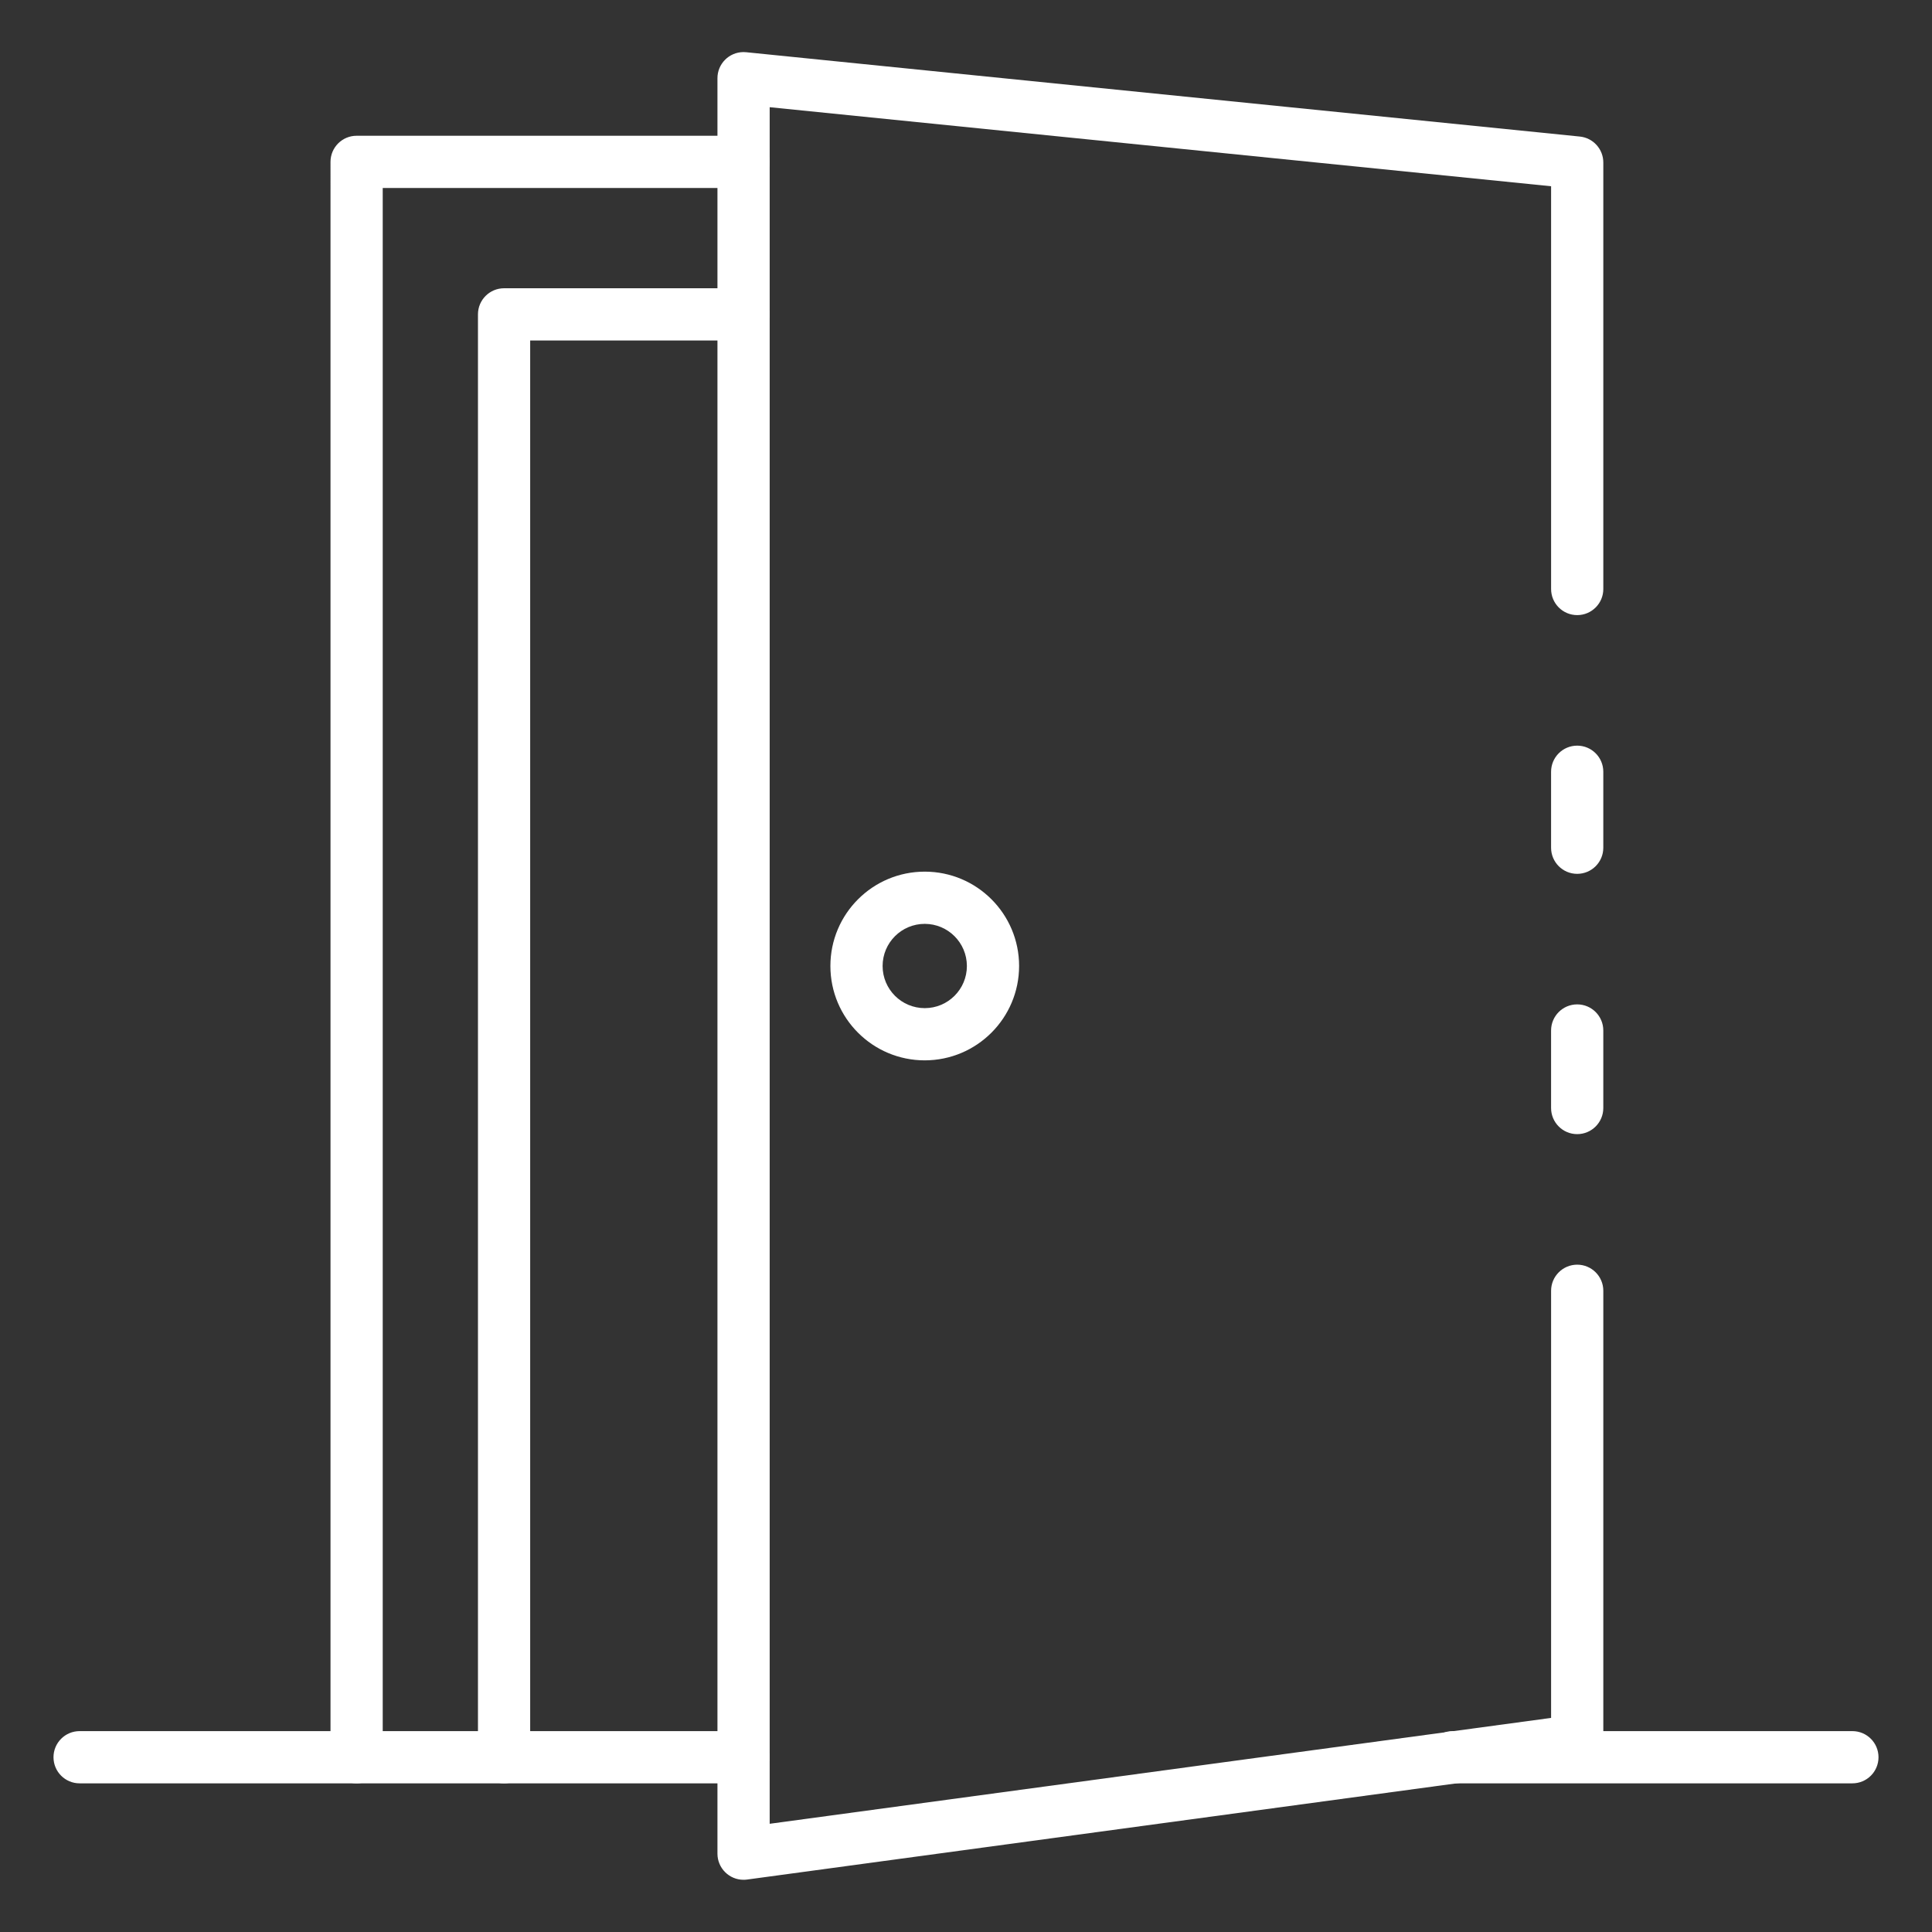
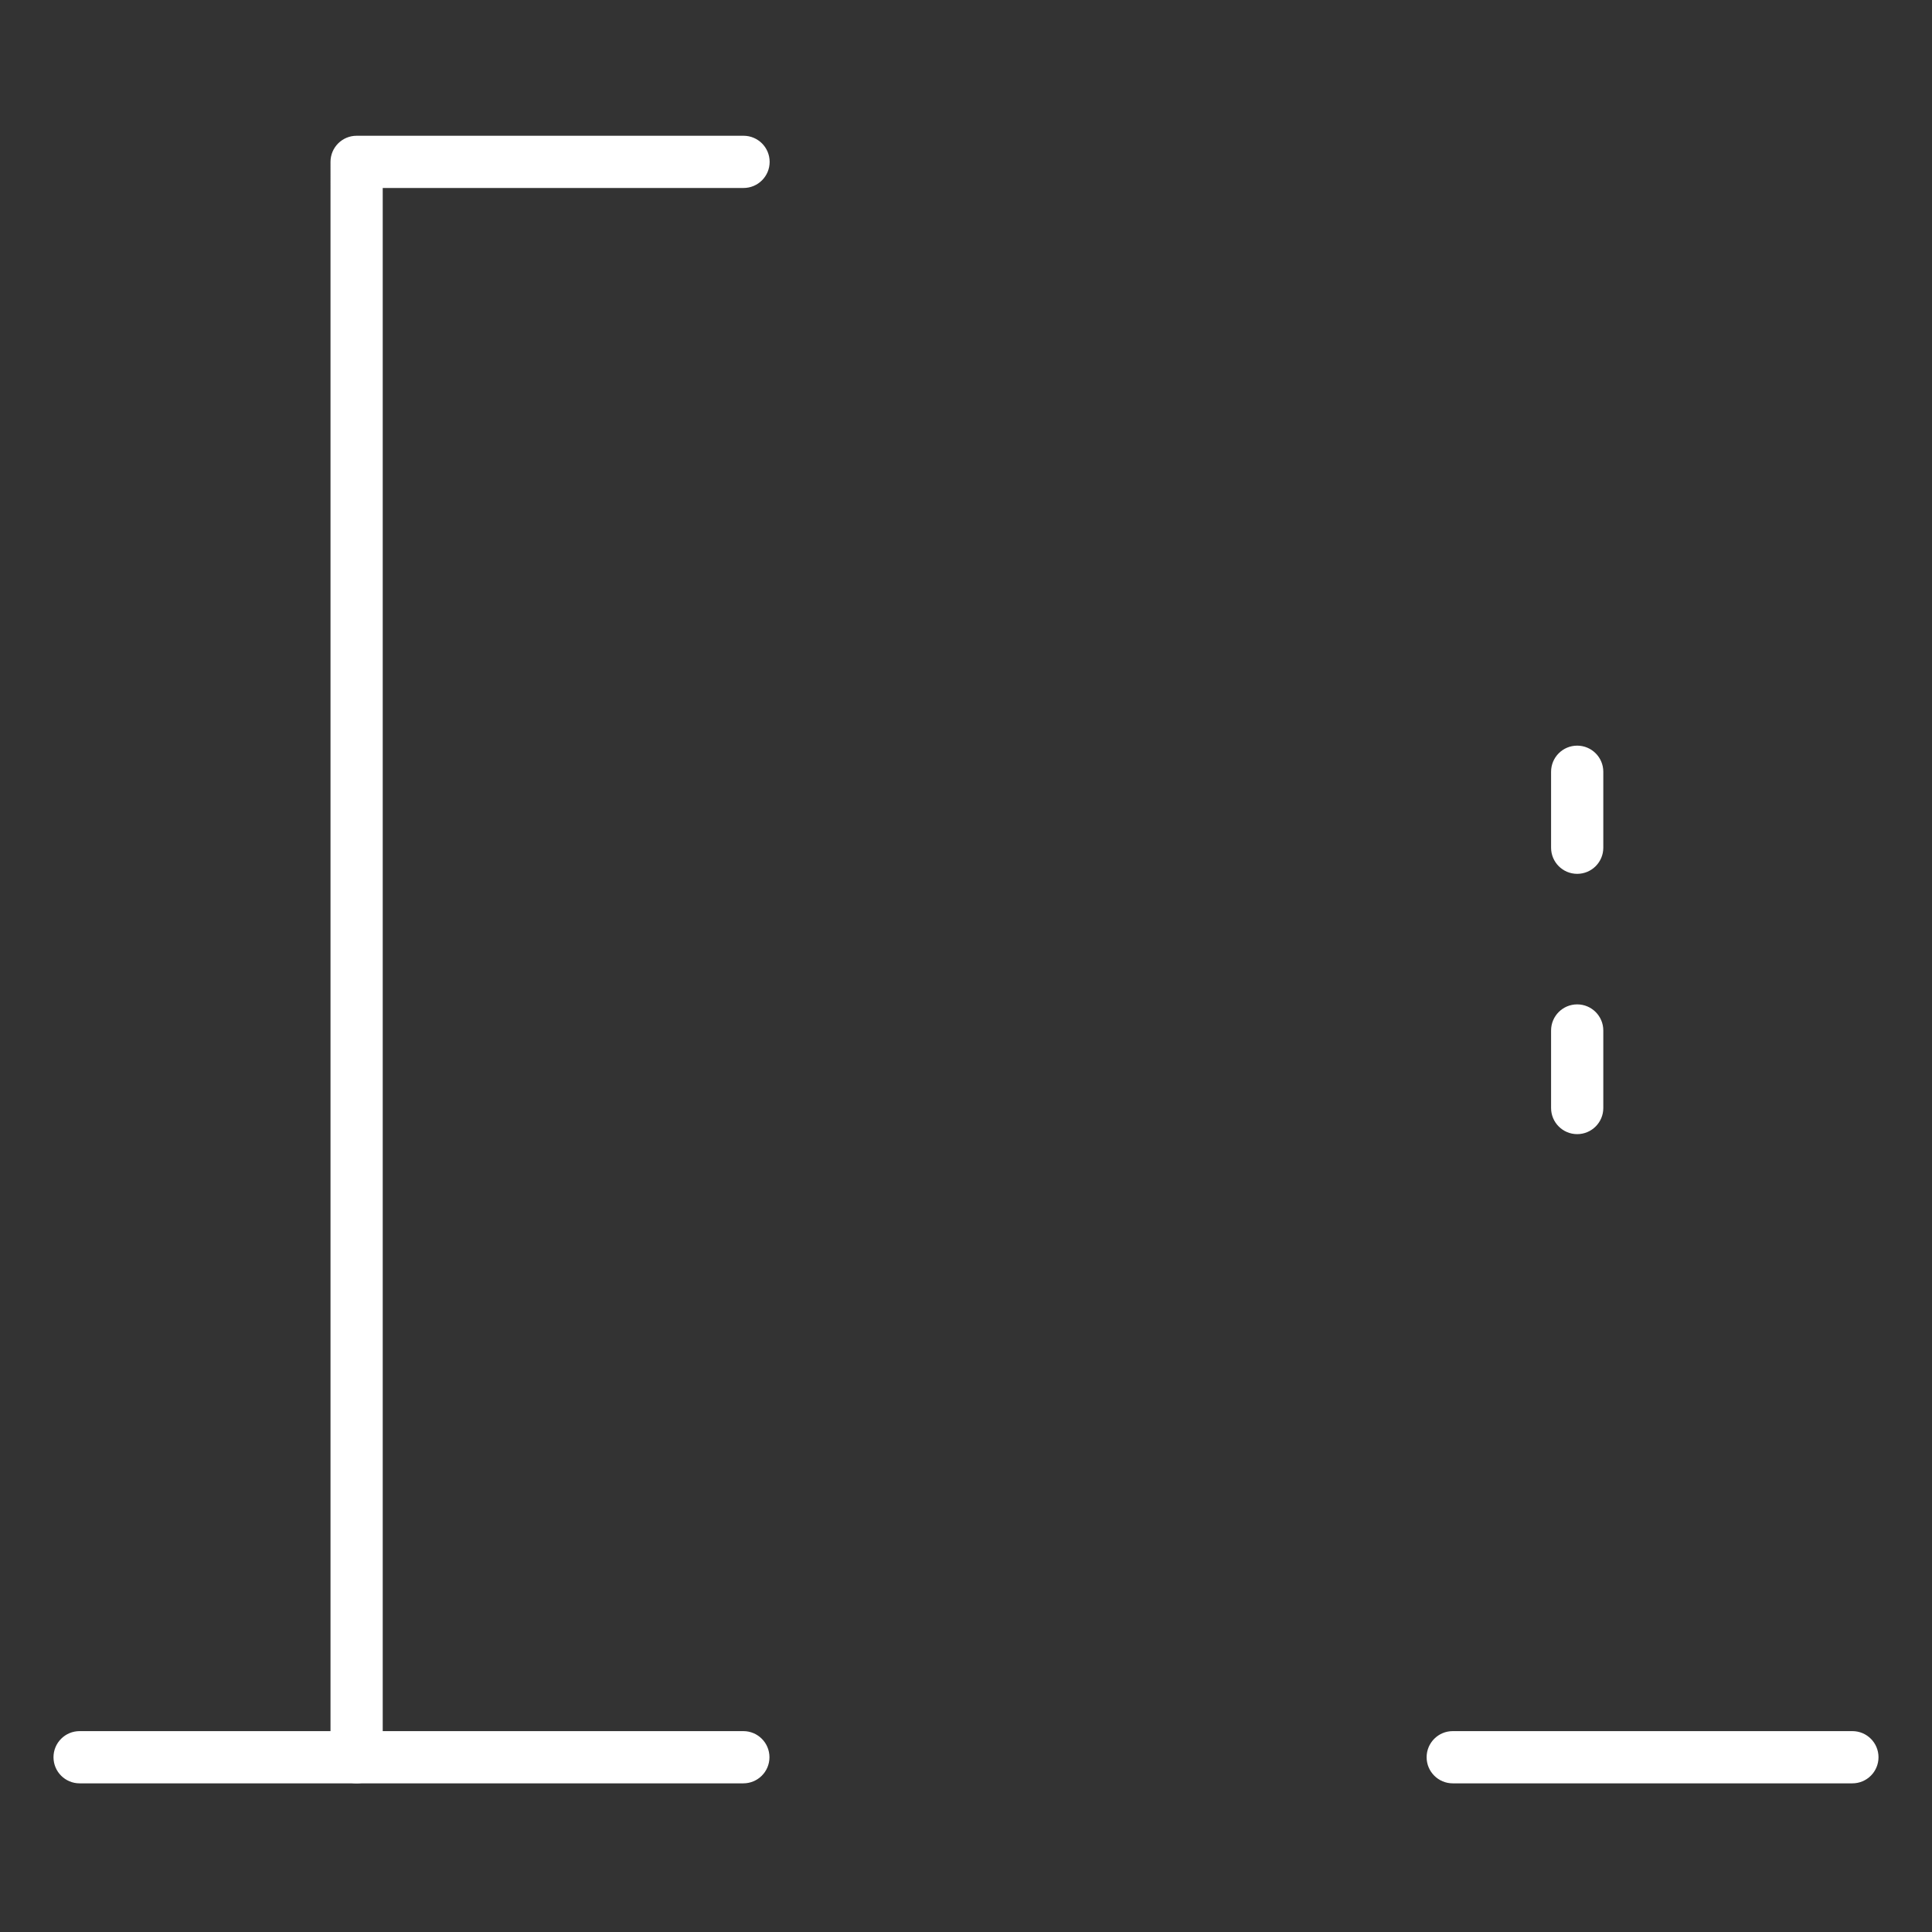
<svg xmlns="http://www.w3.org/2000/svg" version="1.1" id="Icons" x="0px" y="0px" width="512px" height="512px" viewBox="0 0 512 512" enable-background="new 0 0 512 512" xml:space="preserve">
  <rect x="0" y="0" width="512" height="512" fill="#333333" stroke="none" />
  <path fill="#FFFFFF" d="M417.971,300.558c-3.82,0-6.918-3.098-6.918-6.919V273.09c0-3.82,3.098-6.919,6.918-6.919  c3.822,0,6.92,3.099,6.92,6.919v20.549C424.891,297.46,421.795,300.558,417.971,300.558z" />
-   <path fill="#FFFFFF" d="M197.051,498.162c-3.82,0-6.919-3.098-6.919-6.919V20.757c-0.019-3.821,3.063-6.935,6.886-6.954  c0.241-0.001,0.484,0.01,0.727,0.035l220.921,22.348c3.55,0.356,6.245,3.352,6.229,6.919v112.986c0,3.821-3.098,6.919-6.919,6.919  s-6.919-3.098-6.919-6.919V49.359l-207.084-20.95v454.912l207.084-28.058V342.071c0-3.821,3.098-6.919,6.919-6.919  s6.919,3.098,6.919,6.919v119.213c0,3.461-2.557,6.39-5.985,6.855L197.985,498.1C197.676,498.142,197.363,498.162,197.051,498.162  L197.051,498.162z" />
  <path fill="#FFFFFF" d="M417.971,231.576c-3.82,0-6.918-3.098-6.918-6.919v-20.134c0-3.821,3.098-6.919,6.918-6.919  c3.822,0,6.92,3.098,6.92,6.919v20.134C424.891,228.479,421.795,231.576,417.971,231.576z" />
  <path fill="#FFFFFF" d="M94.506,472.604c-3.82,0-6.919-3.098-6.919-6.919V42.897c0-3.821,3.099-6.919,6.919-6.919h102.538  c3.821,0,6.919,3.098,6.919,6.919s-3.098,6.919-6.919,6.919h-95.619v415.868C101.425,469.506,98.327,472.604,94.506,472.604z" />
-   <path fill="#FFFFFF" d="M133.584,472.604c-3.82,0-6.919-3.098-6.919-6.919V83.311c0-3.821,3.099-6.919,6.919-6.919h63.412  c3.821,0,6.919,3.098,6.919,6.919s-3.098,6.919-6.919,6.919h-56.493v375.455C140.503,469.506,137.405,472.604,133.584,472.604z" />
  <path fill="#FFFFFF" d="M196.996,472.604H21.096c-3.821,0-6.919-3.098-6.919-6.919c0-3.82,3.098-6.919,6.919-6.919h175.899  c3.821,0,6.919,3.099,6.919,6.919C203.915,469.506,200.817,472.604,196.996,472.604z" />
  <path fill="#FFFFFF" d="M490.904,472.604H384.989c-3.821,0-6.919-3.098-6.919-6.919c0-3.82,3.098-6.919,6.919-6.919h105.915  c3.821,0,6.919,3.099,6.919,6.919C497.823,469.506,494.725,472.604,490.904,472.604z" />
-   <path fill="#FFFFFF" d="M245.068,281.005c-13.811,0-25.005-11.194-25.005-25.005c0-13.81,11.194-25.005,25.005-25.005  c13.81,0,25.005,11.195,25.005,25.005l0,0C270.057,269.805,258.872,280.99,245.068,281.005z M245.068,244.833  c-6.167,0-11.167,5-11.167,11.167c0,6.168,5,11.167,11.167,11.167s11.167-4.999,11.167-11.167l0,0  C256.227,249.836,251.232,244.84,245.068,244.833z" />
</svg>